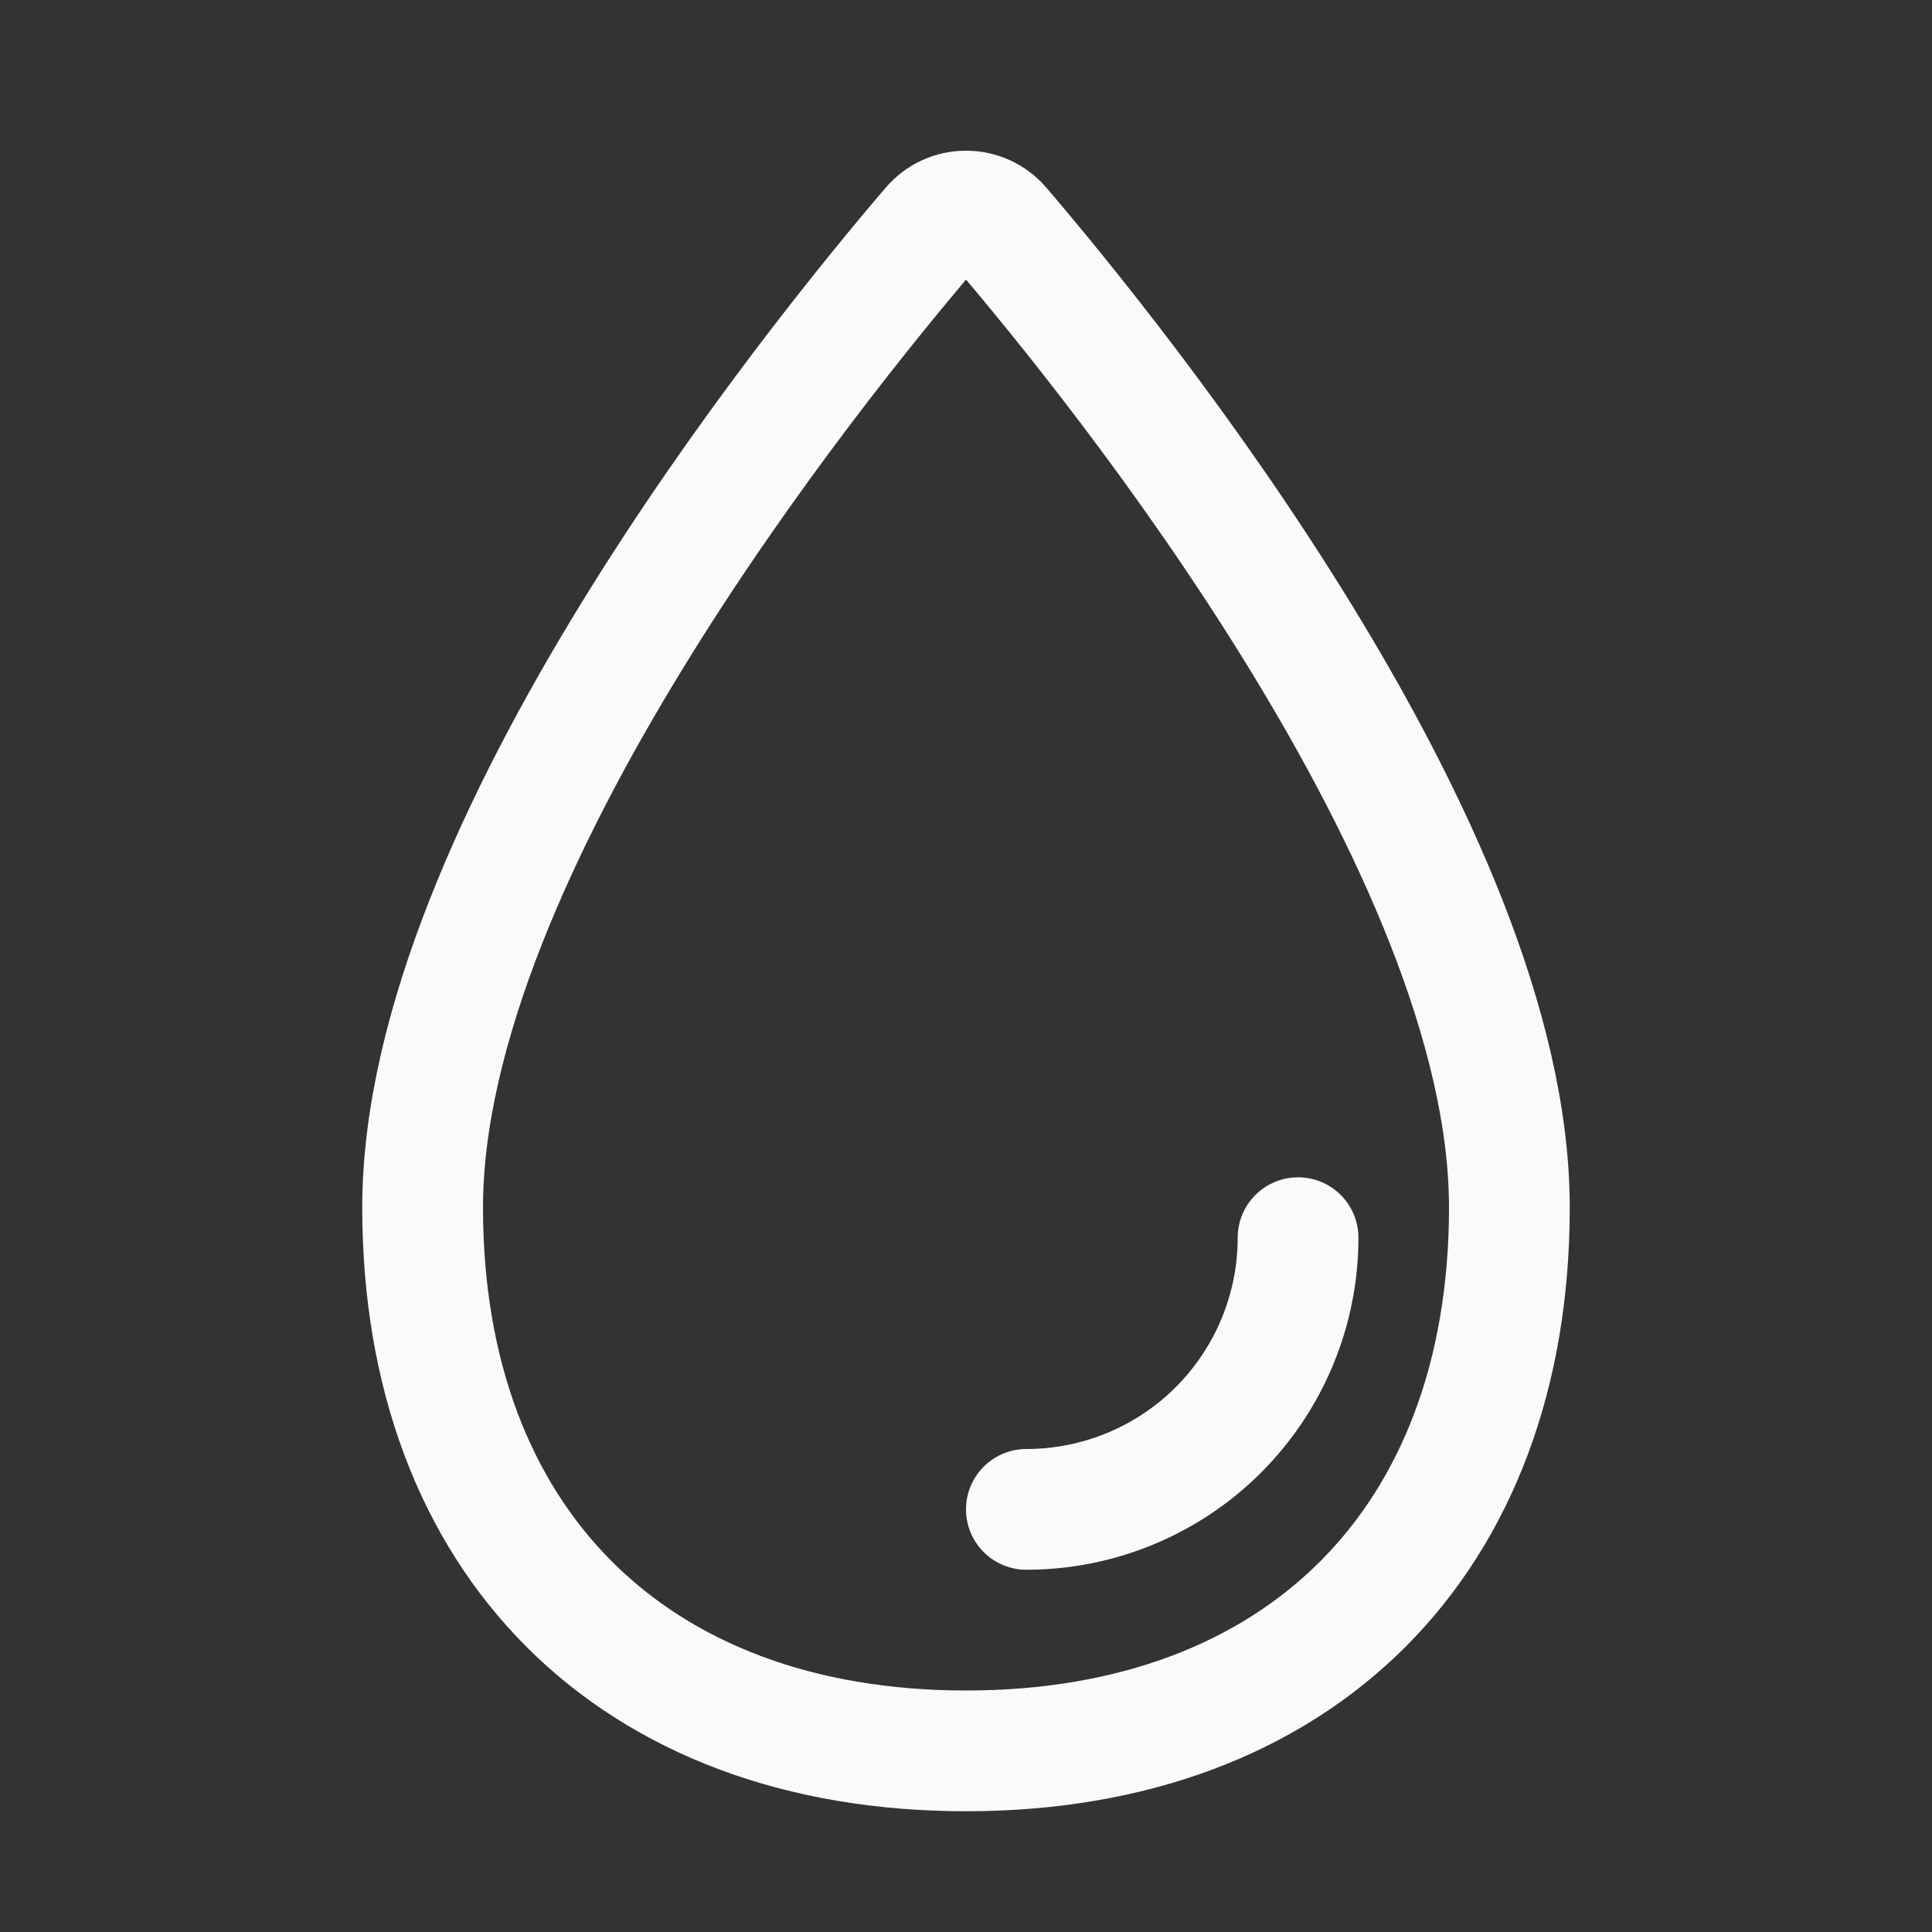
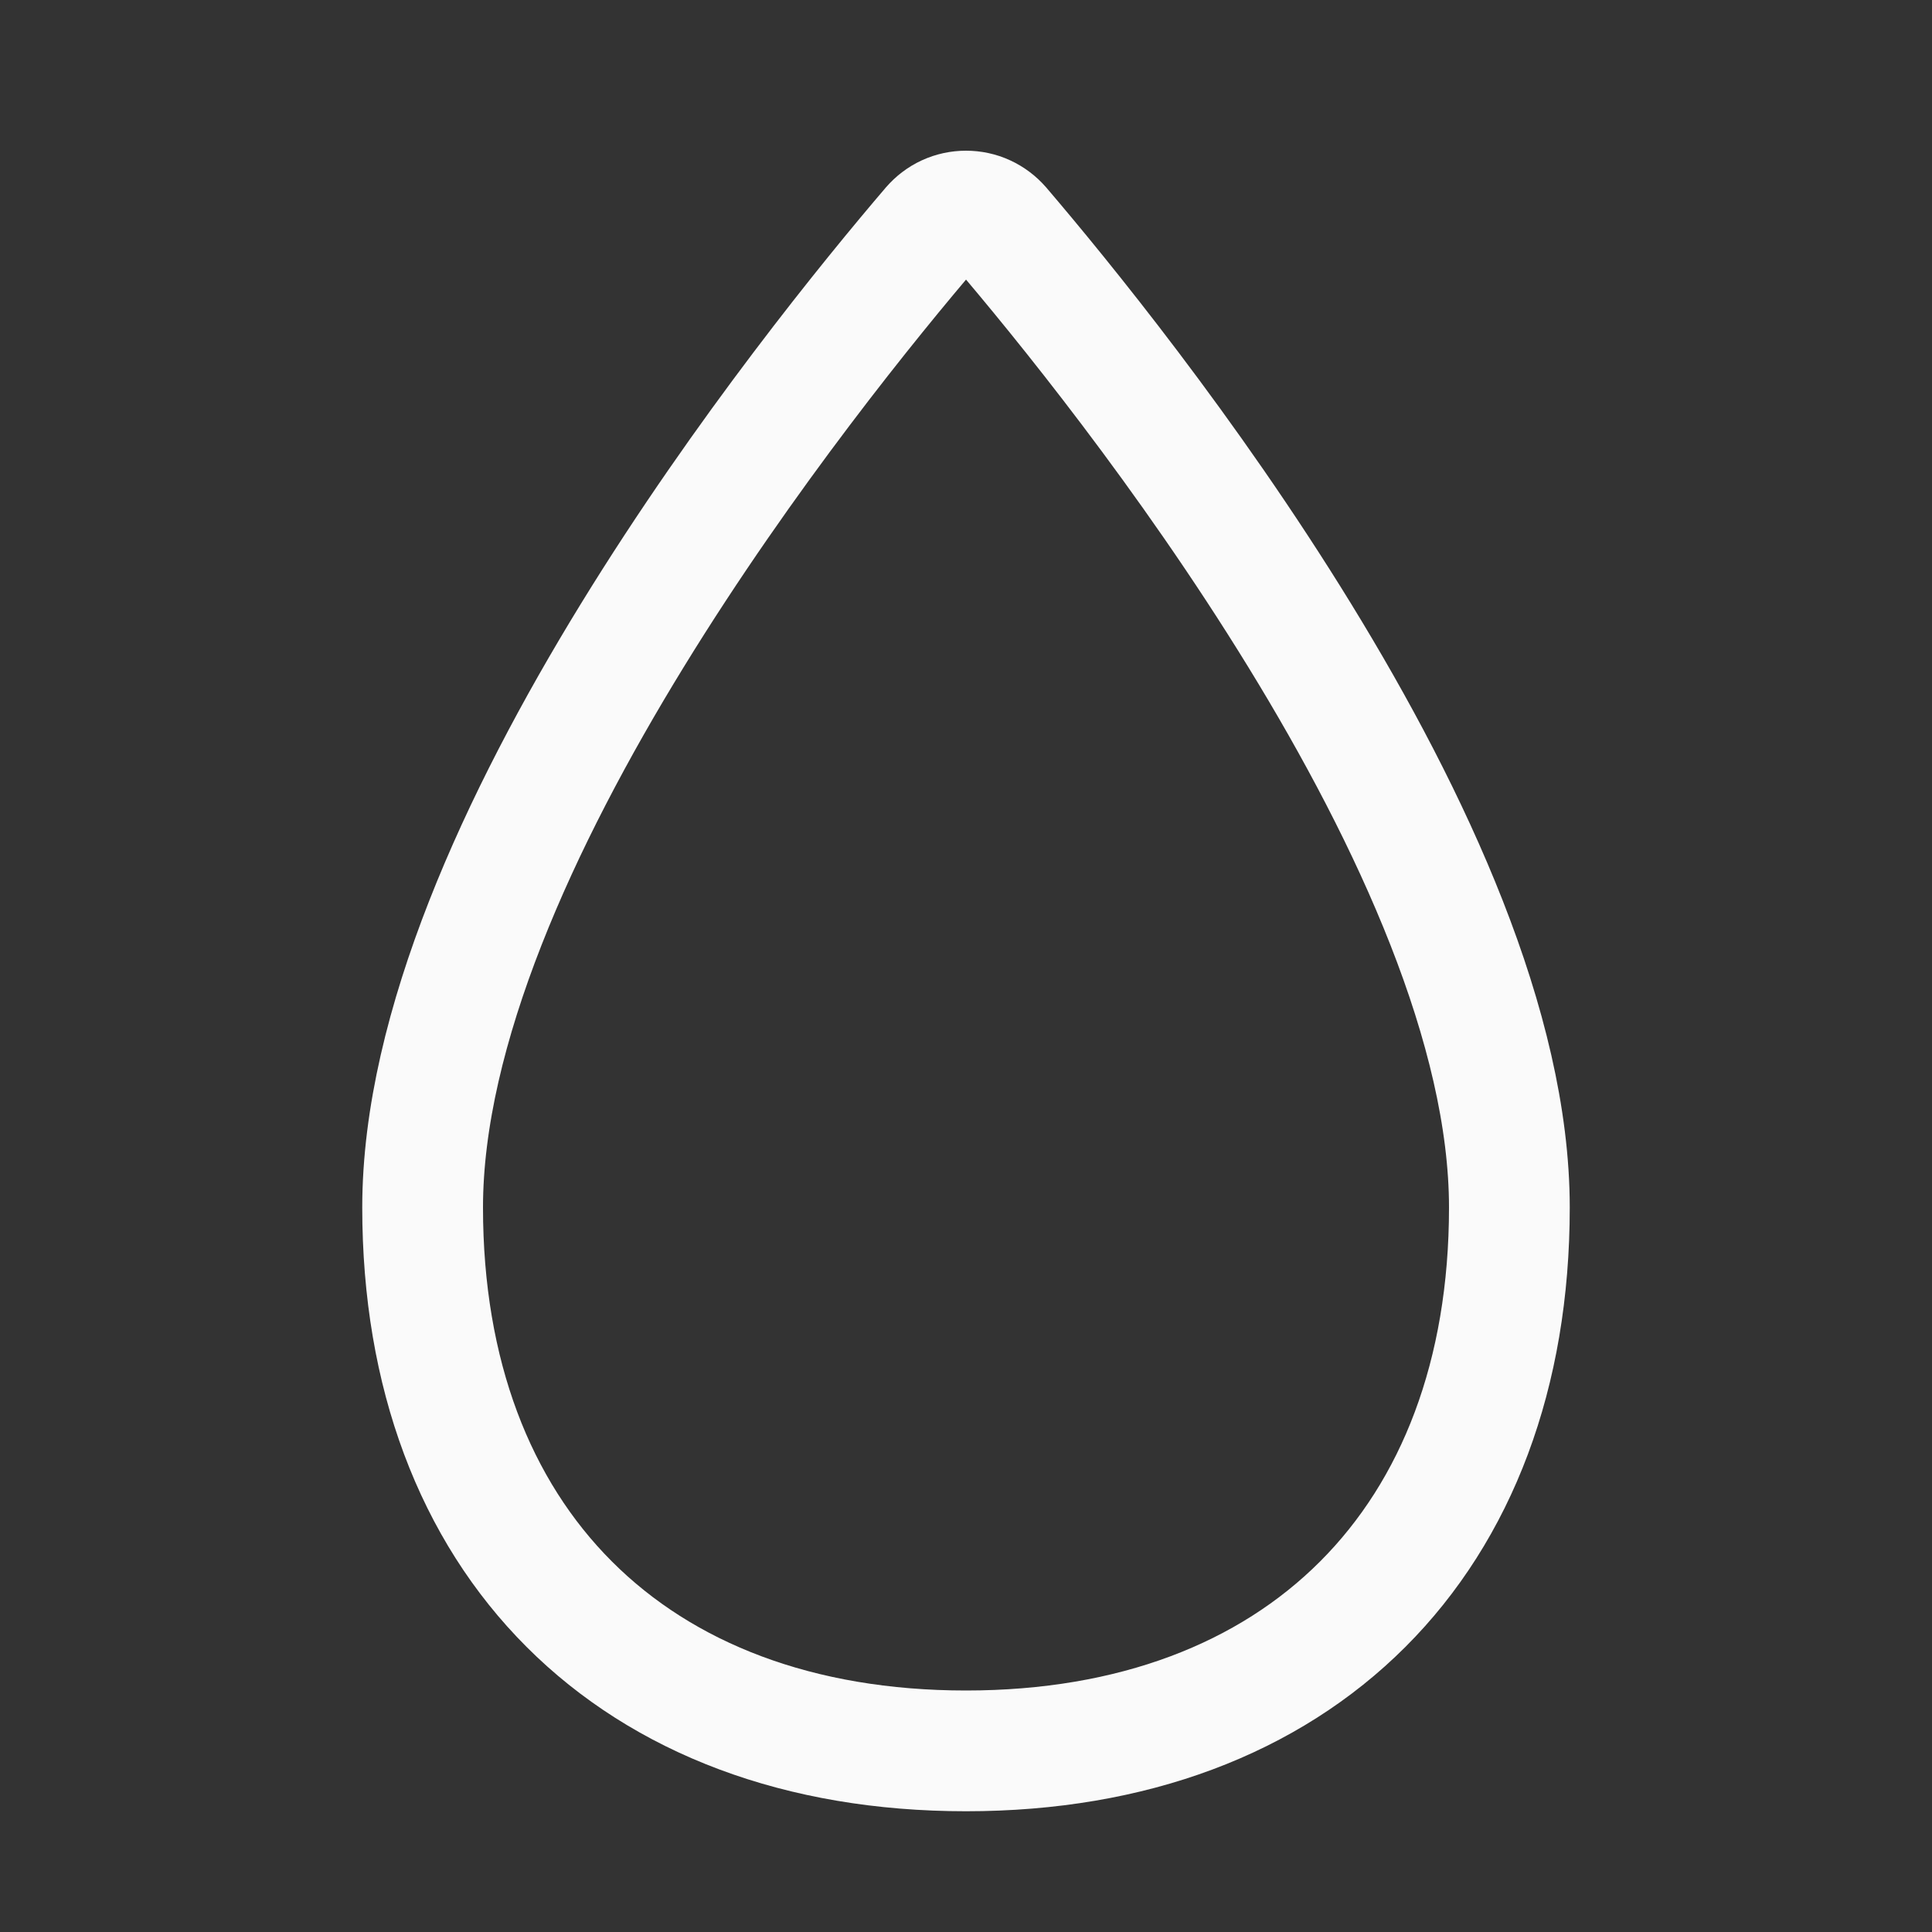
<svg xmlns="http://www.w3.org/2000/svg" fill="none" viewBox="0 0 24 24" height="24" width="24">
  <rect x="0" y="0" width="24" height="24" fill="#333333" stroke="none" />
  <path stroke-miterlimit="10" stroke-width="1.5" stroke="#FAFAFA" d="M18.75 15C18.75 19.142 16.142 21.75 12 21.75C7.858 21.75 5.25 19.142 5.25 15C5.25 10.555 10.089 4.554 11.573 2.818C11.626 2.757 11.691 2.707 11.765 2.673C11.839 2.639 11.919 2.622 12 2.622C12.081 2.622 12.162 2.639 12.235 2.673C12.309 2.707 12.375 2.757 12.428 2.818C13.911 4.554 18.75 10.555 18.75 15Z" />
-   <path stroke-linejoin="round" stroke-linecap="round" stroke-width="1.5" stroke="#FAFAFA" d="M16.125 15.375C16.125 16.27 15.769 17.128 15.136 17.762C14.504 18.394 13.645 18.75 12.75 18.75" />
</svg>